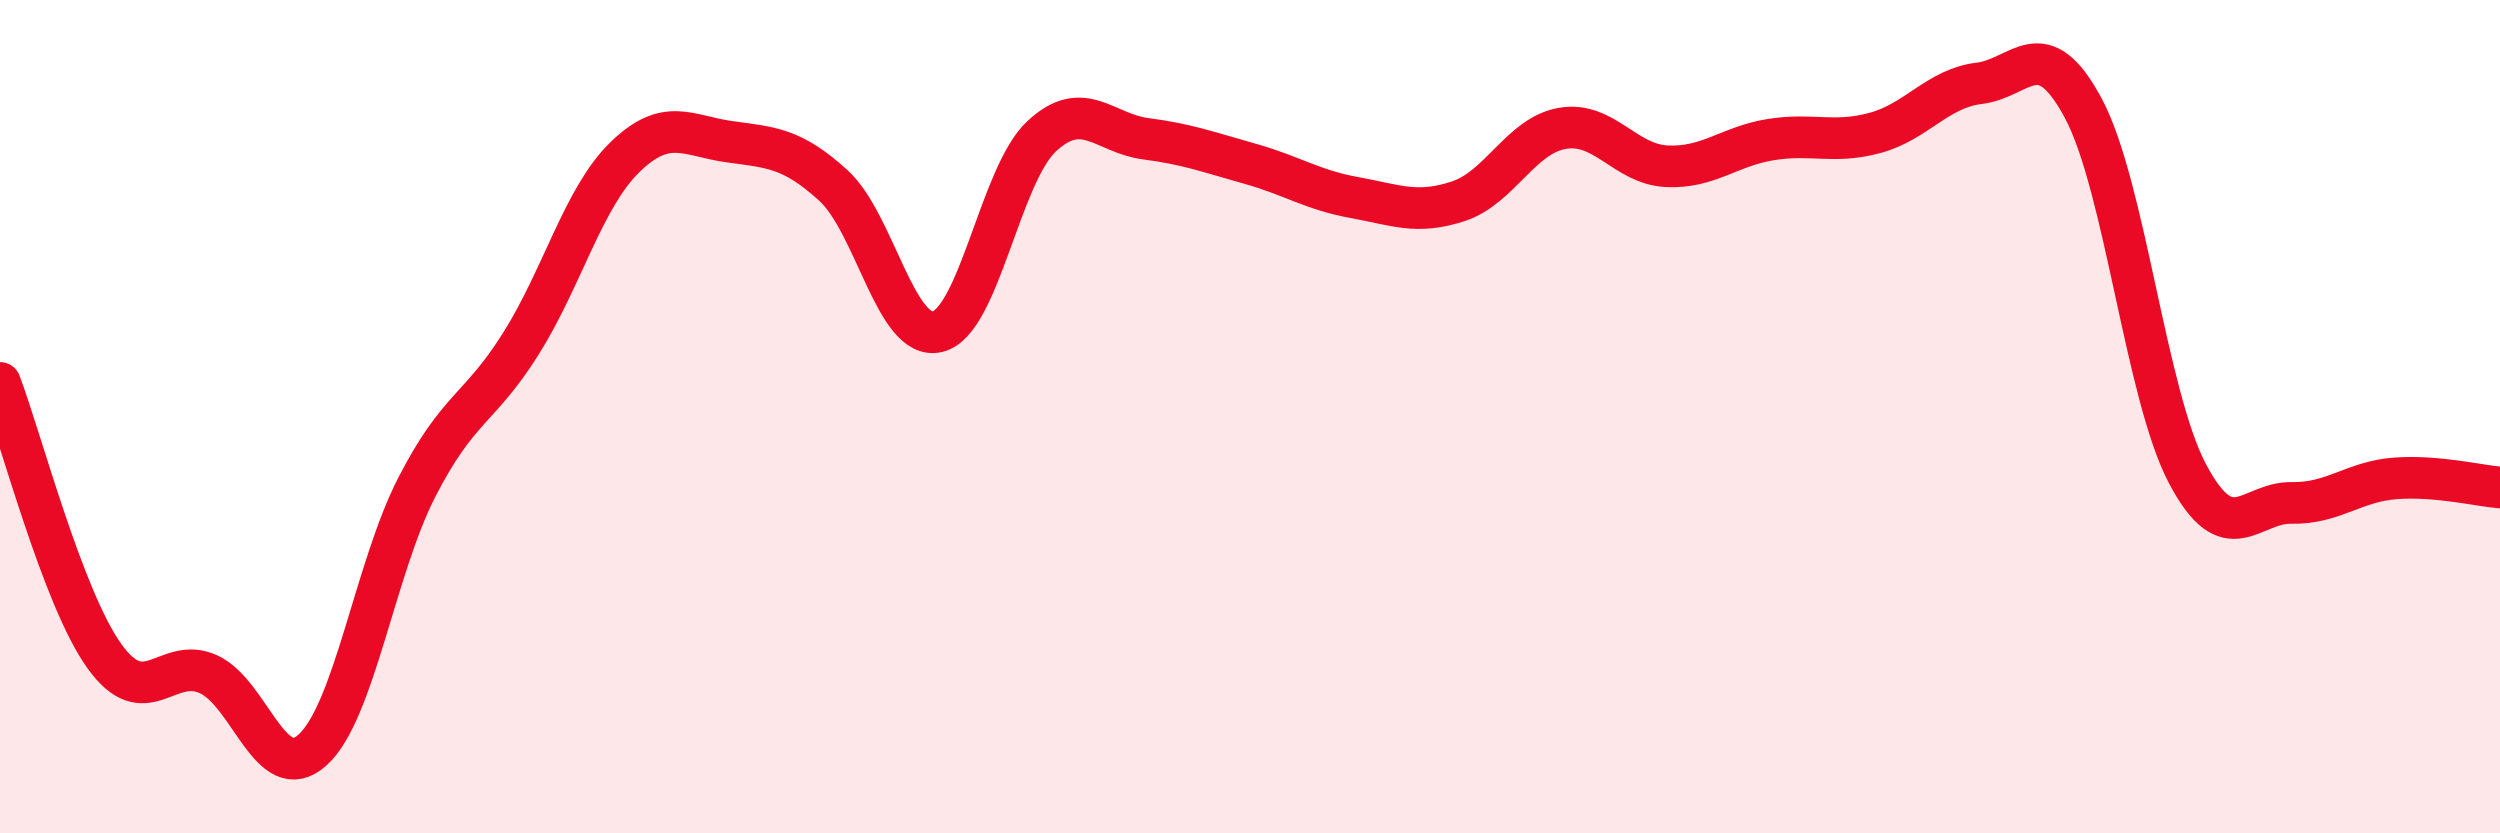
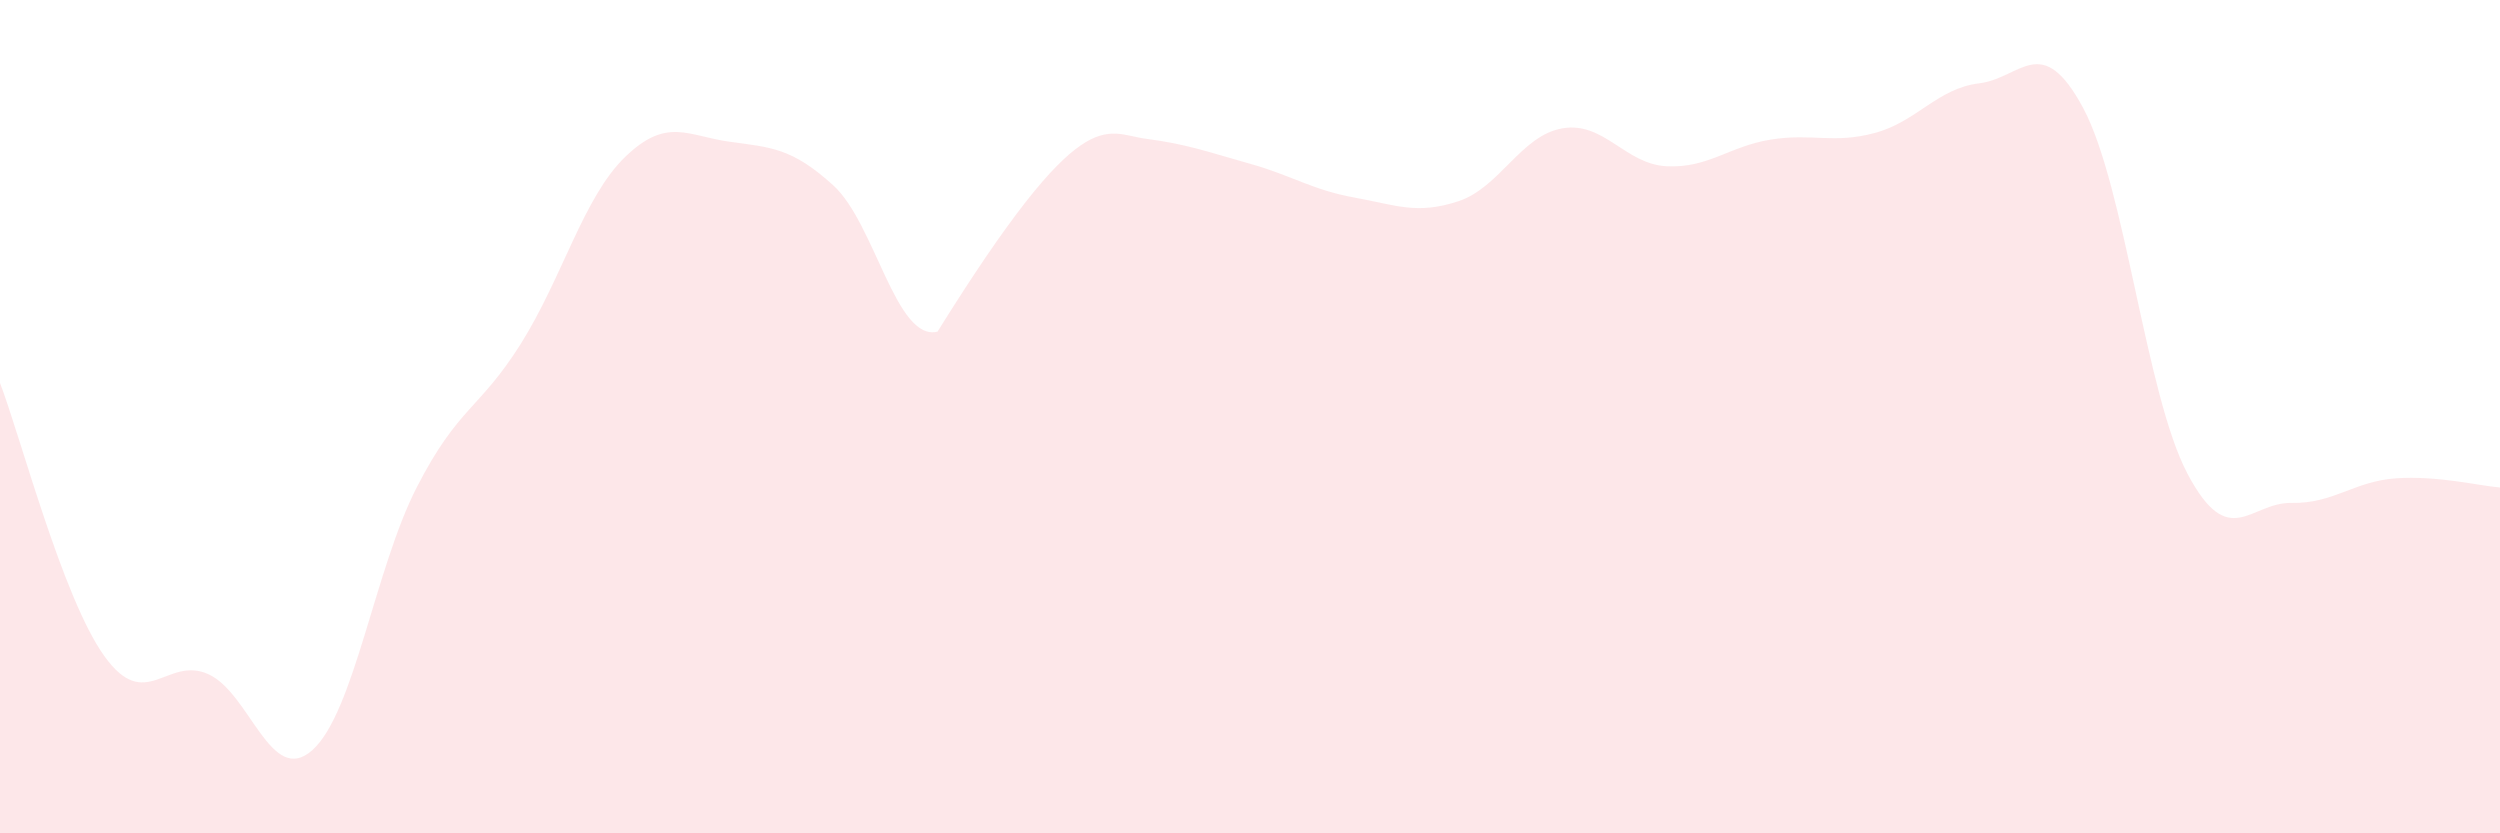
<svg xmlns="http://www.w3.org/2000/svg" width="60" height="20" viewBox="0 0 60 20">
-   <path d="M 0,9.19 C 0.5,10.5 1.5,14.34 2.5,15.74 C 3.5,17.14 4,15.73 5,16.18 C 6,16.63 6.5,18.9 7.5,18 C 8.5,17.1 9,13.65 10,11.7 C 11,9.75 11.5,9.84 12.5,8.25 C 13.5,6.66 14,4.74 15,3.77 C 16,2.8 16.5,3.26 17.5,3.4 C 18.5,3.54 19,3.54 20,4.45 C 21,5.36 21.5,8.2 22.5,7.96 C 23.5,7.72 24,4.2 25,3.27 C 26,2.34 26.5,3.2 27.5,3.33 C 28.5,3.46 29,3.65 30,3.93 C 31,4.21 31.5,4.56 32.5,4.74 C 33.5,4.92 34,5.16 35,4.83 C 36,4.5 36.5,3.25 37.5,3.08 C 38.5,2.91 39,3.94 40,3.99 C 41,4.04 41.5,3.51 42.5,3.35 C 43.5,3.19 44,3.46 45,3.19 C 46,2.92 46.5,2.12 47.5,2 C 48.5,1.88 49,0.73 50,2.6 C 51,4.47 51.5,9.48 52.5,11.37 C 53.5,13.26 54,12.05 55,12.07 C 56,12.09 56.5,11.55 57.5,11.48 C 58.5,11.41 59.5,11.66 60,11.7L60 20L0 20Z" fill="#EB0A25" opacity="0.1" stroke-linecap="round" stroke-linejoin="round" />
-   <path d="M 0,9.19 C 0.5,10.5 1.5,14.34 2.5,15.74 C 3.5,17.14 4,15.73 5,16.18 C 6,16.63 6.5,18.9 7.5,18 C 8.5,17.1 9,13.65 10,11.7 C 11,9.75 11.5,9.84 12.5,8.25 C 13.5,6.66 14,4.74 15,3.77 C 16,2.8 16.5,3.26 17.5,3.4 C 18.5,3.54 19,3.54 20,4.45 C 21,5.36 21.5,8.2 22.5,7.96 C 23.5,7.72 24,4.2 25,3.27 C 26,2.34 26.5,3.2 27.5,3.33 C 28.5,3.46 29,3.65 30,3.93 C 31,4.21 31.5,4.56 32.5,4.74 C 33.5,4.92 34,5.16 35,4.83 C 36,4.5 36.5,3.25 37.5,3.08 C 38.5,2.91 39,3.94 40,3.99 C 41,4.04 41.5,3.51 42.5,3.35 C 43.5,3.19 44,3.46 45,3.19 C 46,2.92 46.5,2.12 47.5,2 C 48.5,1.88 49,0.73 50,2.6 C 51,4.47 51.5,9.48 52.5,11.37 C 53.5,13.26 54,12.05 55,12.07 C 56,12.09 56.5,11.55 57.5,11.48 C 58.5,11.41 59.5,11.66 60,11.7" stroke="#EB0A25" stroke-width="1" fill="none" stroke-linecap="round" stroke-linejoin="round" />
+   <path d="M 0,9.19 C 0.5,10.5 1.5,14.34 2.5,15.74 C 3.5,17.14 4,15.73 5,16.18 C 6,16.63 6.5,18.9 7.5,18 C 8.5,17.1 9,13.65 10,11.7 C 11,9.75 11.5,9.84 12.5,8.25 C 13.5,6.66 14,4.74 15,3.77 C 16,2.8 16.5,3.26 17.5,3.4 C 18.5,3.54 19,3.54 20,4.45 C 21,5.36 21.5,8.2 22.5,7.96 C 26,2.34 26.5,3.2 27.5,3.33 C 28.5,3.46 29,3.65 30,3.93 C 31,4.21 31.5,4.56 32.5,4.74 C 33.5,4.92 34,5.16 35,4.83 C 36,4.5 36.5,3.25 37.5,3.08 C 38.5,2.91 39,3.94 40,3.99 C 41,4.04 41.5,3.51 42.5,3.35 C 43.5,3.19 44,3.46 45,3.19 C 46,2.92 46.5,2.12 47.5,2 C 48.5,1.88 49,0.73 50,2.6 C 51,4.47 51.5,9.48 52.5,11.37 C 53.5,13.26 54,12.05 55,12.07 C 56,12.09 56.5,11.55 57.5,11.48 C 58.5,11.41 59.5,11.66 60,11.7L60 20L0 20Z" fill="#EB0A25" opacity="0.1" stroke-linecap="round" stroke-linejoin="round" />
</svg>